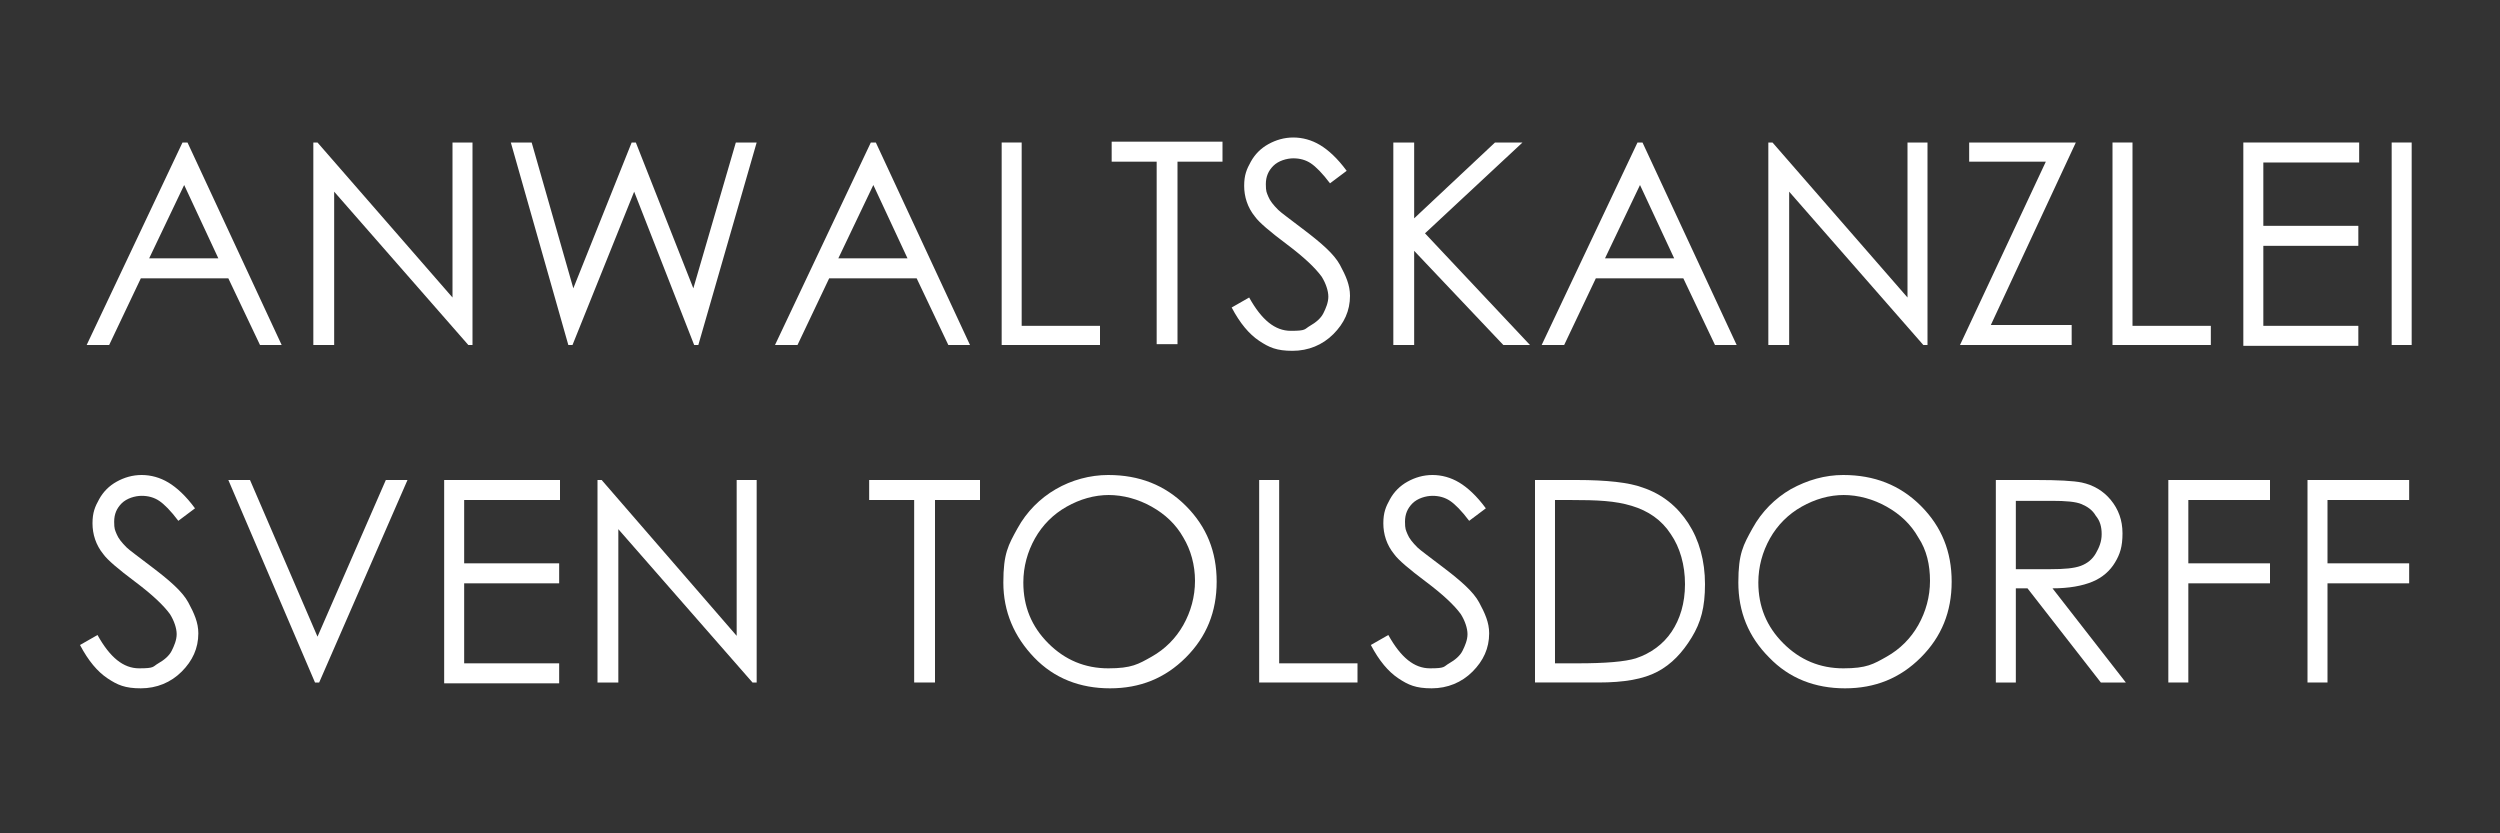
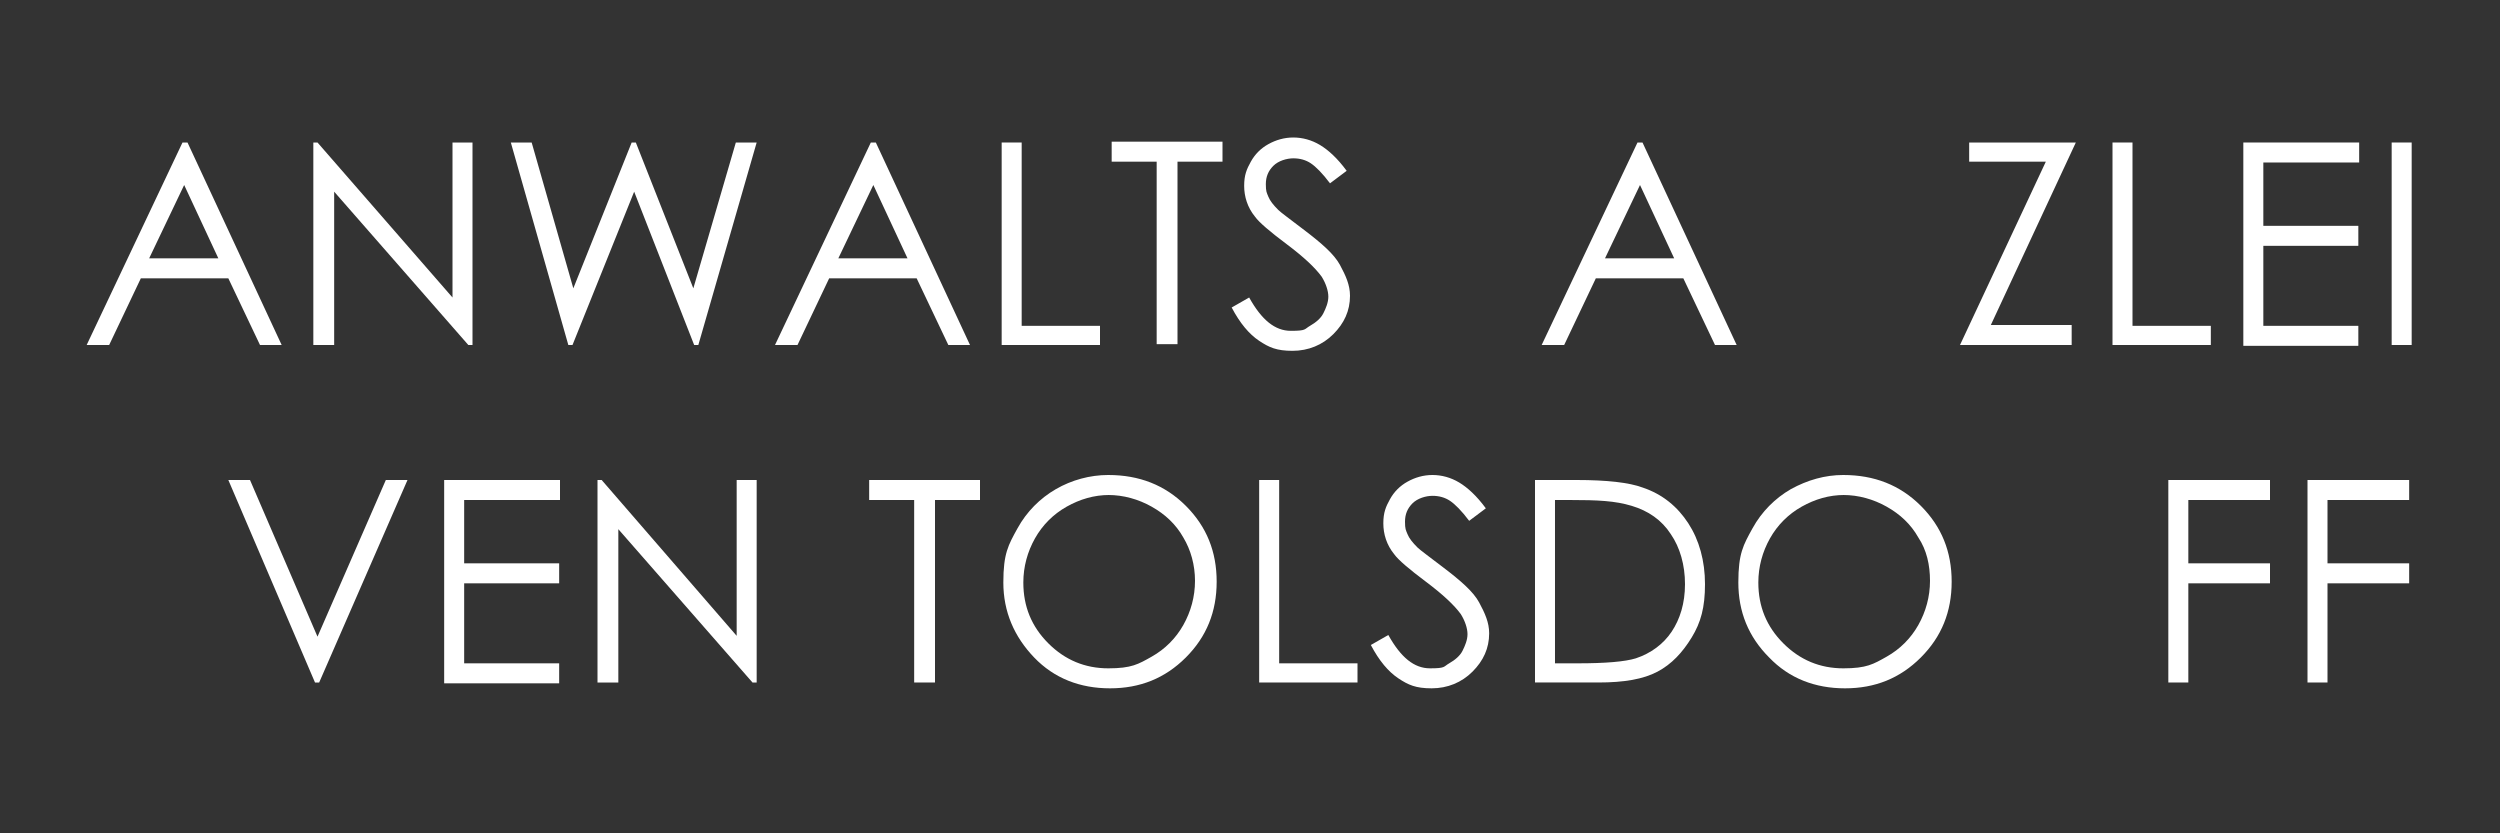
<svg xmlns="http://www.w3.org/2000/svg" id="Ebene_1" version="1.1" viewBox="0 0 300 100">
  <rect x="0" y="0" width="300" height="100" fill="#333333" stroke="none" />
  <defs>
    <style>
      .st0 {
        fill: #fff;
      }
    </style>
  </defs>
  <g>
    <path class="st0" d="M22.5,17.1l11.3,24.3h-2.6l-3.8-8h-10.5l-3.8,8h-2.7l11.5-24.3h.6ZM22.1,22.2l-4.2,8.8h8.3l-4.1-8.8Z" />
    <path class="st0" d="M37.6,41.4v-24.3h.5l16.2,18.6v-18.6h2.4v24.3h-.5l-16.1-18.4v18.4h-2.5Z" />
    <path class="st0" d="M61.3,17.1h2.5l5,17.5,7-17.5h.5l6.9,17.5,5.1-17.5h2.5l-7,24.3h-.5l-7.2-18.4-7.4,18.4h-.5l-6.9-24.3Z" />
    <path class="st0" d="M105.1,17.1l11.3,24.3h-2.6l-3.8-8h-10.5l-3.8,8h-2.7l11.5-24.3h.6ZM104.8,22.2l-4.2,8.8h8.3l-4.1-8.8Z" />
    <path class="st0" d="M120.2,17.1h2.4v22h9.4v2.3h-11.8v-24.3Z" />
    <path class="st0" d="M133.4,19.4v-2.4h13.3v2.4h-5.4v21.9h-2.5v-21.9h-5.4Z" />
    <path class="st0" d="M147.8,36.9l2.1-1.2c1.5,2.7,3.1,4,5,4s1.6-.2,2.3-.6,1.3-.9,1.6-1.5.6-1.3.6-2-.3-1.6-.8-2.4c-.8-1.1-2.2-2.4-4.2-3.9-2-1.5-3.3-2.6-3.8-3.3-.9-1.1-1.3-2.4-1.3-3.7s.3-2,.8-2.9,1.2-1.6,2.1-2.1,1.9-.8,3-.8,2.2.3,3.2.9,2.1,1.6,3.2,3.1l-2,1.5c-.9-1.2-1.7-2-2.3-2.4s-1.3-.6-2.1-.6-1.8.3-2.4.9-.9,1.3-.9,2.2.1,1,.3,1.5.6,1,1.2,1.6c.3.3,1.4,1.1,3.1,2.4,2.1,1.6,3.6,2.9,4.3,4.2s1.2,2.4,1.2,3.7c0,1.8-.7,3.3-2,4.6s-3,2-4.9,2-2.8-.4-4-1.2-2.3-2.1-3.3-4Z" />
-     <path class="st0" d="M167.2,17.1h2.5v9.1l9.7-9.1h3.3l-11.7,10.9,12.6,13.4h-3.2l-10.7-11.3v11.3h-2.5v-24.3Z" />
    <path class="st0" d="M197.1,17.1l11.3,24.3h-2.6l-3.8-8h-10.5l-3.8,8h-2.7l11.5-24.3h.6ZM196.8,22.2l-4.2,8.8h8.3l-4.1-8.8Z" />
-     <path class="st0" d="M212.2,41.4v-24.3h.5l16.2,18.6v-18.6h2.4v24.3h-.5l-16.1-18.4v18.4h-2.5Z" />
    <path class="st0" d="M236.3,19.4v-2.3h12.8l-10.2,21.9h9.7v2.4h-13.4l10.3-22h-9.2Z" />
    <path class="st0" d="M253.5,17.1h2.4v22h9.4v2.3h-11.8v-24.3Z" />
    <path class="st0" d="M269.2,17.1h13.9v2.4h-11.5v7.6h11.4v2.4h-11.4v9.6h11.4v2.4h-13.8v-24.3Z" />
    <path class="st0" d="M287,17.1h2.4v24.3h-2.4v-24.3Z" />
  </g>
  <g>
-     <path class="st0" d="M9.6,77.4l2.1-1.2c1.5,2.7,3.1,4,5,4s1.6-.2,2.3-.6,1.3-.9,1.6-1.5.6-1.3.6-2-.3-1.6-.8-2.4c-.8-1.1-2.2-2.4-4.2-3.9-2-1.5-3.3-2.6-3.8-3.3-.9-1.1-1.3-2.4-1.3-3.7s.3-2,.8-2.9,1.2-1.6,2.1-2.1,1.9-.8,3-.8,2.2.3,3.2.9,2.1,1.6,3.2,3.1l-2,1.5c-.9-1.2-1.7-2-2.3-2.4s-1.3-.6-2.1-.6-1.8.3-2.4.9-.9,1.3-.9,2.2.1,1,.3,1.5.6,1,1.2,1.6c.3.3,1.4,1.1,3.1,2.4,2.1,1.6,3.6,2.9,4.3,4.2s1.2,2.4,1.2,3.7c0,1.8-.7,3.3-2,4.6s-3,2-4.9,2-2.8-.4-4-1.2-2.3-2.1-3.3-4Z" />
    <path class="st0" d="M27.4,57.6h2.6l8.1,18.8,8.2-18.8h2.6l-10.6,24.3h-.5l-10.4-24.3Z" />
    <path class="st0" d="M53.3,57.6h13.9v2.4h-11.5v7.6h11.4v2.4h-11.4v9.6h11.4v2.4h-13.8v-24.3Z" />
    <path class="st0" d="M71.7,81.9v-24.3h.5l16.2,18.7v-18.7h2.4v24.3h-.5l-16.1-18.4v18.4h-2.5Z" />
    <path class="st0" d="M104.3,60v-2.4h13.3v2.4h-5.4v21.9h-2.5v-21.9h-5.4Z" />
    <path class="st0" d="M133,57c3.7,0,6.8,1.2,9.3,3.7s3.7,5.5,3.7,9.1-1.2,6.6-3.7,9.1-5.5,3.7-9.1,3.7-6.7-1.2-9.1-3.7-3.7-5.5-3.7-9,.6-4.5,1.7-6.5c1.1-2,2.7-3.6,4.6-4.7s4.1-1.7,6.3-1.7ZM133.1,59.4c-1.8,0-3.5.5-5.1,1.4-1.6.9-2.9,2.2-3.8,3.8-.9,1.6-1.4,3.4-1.4,5.3,0,2.9,1,5.3,3,7.3,2,2,4.4,3,7.2,3s3.6-.5,5.2-1.4c1.6-.9,2.9-2.2,3.8-3.8.9-1.6,1.4-3.4,1.4-5.3s-.5-3.7-1.4-5.2c-.9-1.6-2.2-2.8-3.8-3.7-1.6-.9-3.4-1.4-5.2-1.4Z" />
    <path class="st0" d="M151.1,57.6h2.4v22h9.4v2.3h-11.8v-24.3Z" />
    <path class="st0" d="M164.5,77.4l2.1-1.2c1.5,2.7,3.1,4,5,4s1.6-.2,2.3-.6,1.3-.9,1.6-1.5.6-1.3.6-2-.3-1.6-.8-2.4c-.8-1.1-2.2-2.4-4.2-3.9-2-1.5-3.3-2.6-3.8-3.3-.9-1.1-1.3-2.4-1.3-3.7s.3-2,.8-2.9,1.2-1.6,2.1-2.1,1.9-.8,3-.8,2.2.3,3.2.9,2.1,1.6,3.2,3.1l-2,1.5c-.9-1.2-1.7-2-2.3-2.4s-1.3-.6-2.1-.6-1.8.3-2.4.9-.9,1.3-.9,2.2.1,1,.3,1.5.6,1,1.2,1.6c.3.3,1.4,1.1,3.1,2.4,2.1,1.6,3.6,2.9,4.3,4.2s1.2,2.4,1.2,3.7c0,1.8-.7,3.3-2,4.6s-3,2-4.9,2-2.8-.4-4-1.2-2.3-2.1-3.3-4Z" />
    <path class="st0" d="M184.2,81.9v-24.3h5c3.6,0,6.3.3,7.9.9,2.4.8,4.2,2.3,5.5,4.3s2,4.5,2,7.3-.5,4.6-1.6,6.4-2.4,3.2-4.1,4.1-4,1.3-7.1,1.3h-7.7ZM186.5,79.6h2.8c3.4,0,5.7-.2,7-.6,1.8-.6,3.3-1.7,4.3-3.2,1-1.5,1.6-3.4,1.6-5.7s-.6-4.4-1.7-6c-1.1-1.7-2.7-2.8-4.7-3.4s-4-.7-7.5-.7h-1.7v19.7Z" />
    <path class="st0" d="M221.2,57c3.7,0,6.8,1.2,9.3,3.7s3.7,5.5,3.7,9.1-1.2,6.6-3.7,9.1-5.5,3.7-9.1,3.7-6.7-1.2-9.1-3.7c-2.5-2.5-3.7-5.5-3.7-9s.6-4.5,1.7-6.5c1.1-2,2.7-3.6,4.6-4.7,2-1.1,4.1-1.7,6.3-1.7ZM221.3,59.4c-1.8,0-3.5.5-5.1,1.4-1.6.9-2.9,2.2-3.8,3.8-.9,1.6-1.4,3.4-1.4,5.3,0,2.9,1,5.3,3,7.3,2,2,4.4,3,7.2,3s3.6-.5,5.2-1.4c1.6-.9,2.9-2.2,3.8-3.8.9-1.6,1.4-3.4,1.4-5.3s-.4-3.7-1.4-5.2c-.9-1.6-2.2-2.8-3.8-3.7-1.6-.9-3.4-1.4-5.2-1.4Z" />
-     <path class="st0" d="M239.5,57.6h4.8c2.7,0,4.5.1,5.5.3,1.4.3,2.6,1,3.5,2.1.9,1.1,1.4,2.4,1.4,4s-.3,2.5-.9,3.5c-.6,1-1.5,1.8-2.7,2.3-1.2.5-2.8.8-4.8.8l8.8,11.3h-3l-8.8-11.3h-1.4v11.3h-2.4v-24.3ZM241.9,60v8.3h4.2c1.6,0,2.8-.1,3.6-.4.8-.3,1.4-.8,1.8-1.5.4-.7.7-1.4.7-2.3s-.2-1.6-.7-2.2c-.4-.7-1-1.1-1.7-1.4-.7-.3-1.9-.4-3.6-.4h-4.3Z" />
    <path class="st0" d="M260.2,57.6h12.2v2.4h-9.8v7.6h9.8v2.4h-9.8v11.9h-2.4v-24.3Z" />
    <path class="st0" d="M276.9,57.6h12.2v2.4h-9.8v7.6h9.8v2.4h-9.8v11.9h-2.4v-24.3Z" />
  </g>
</svg>